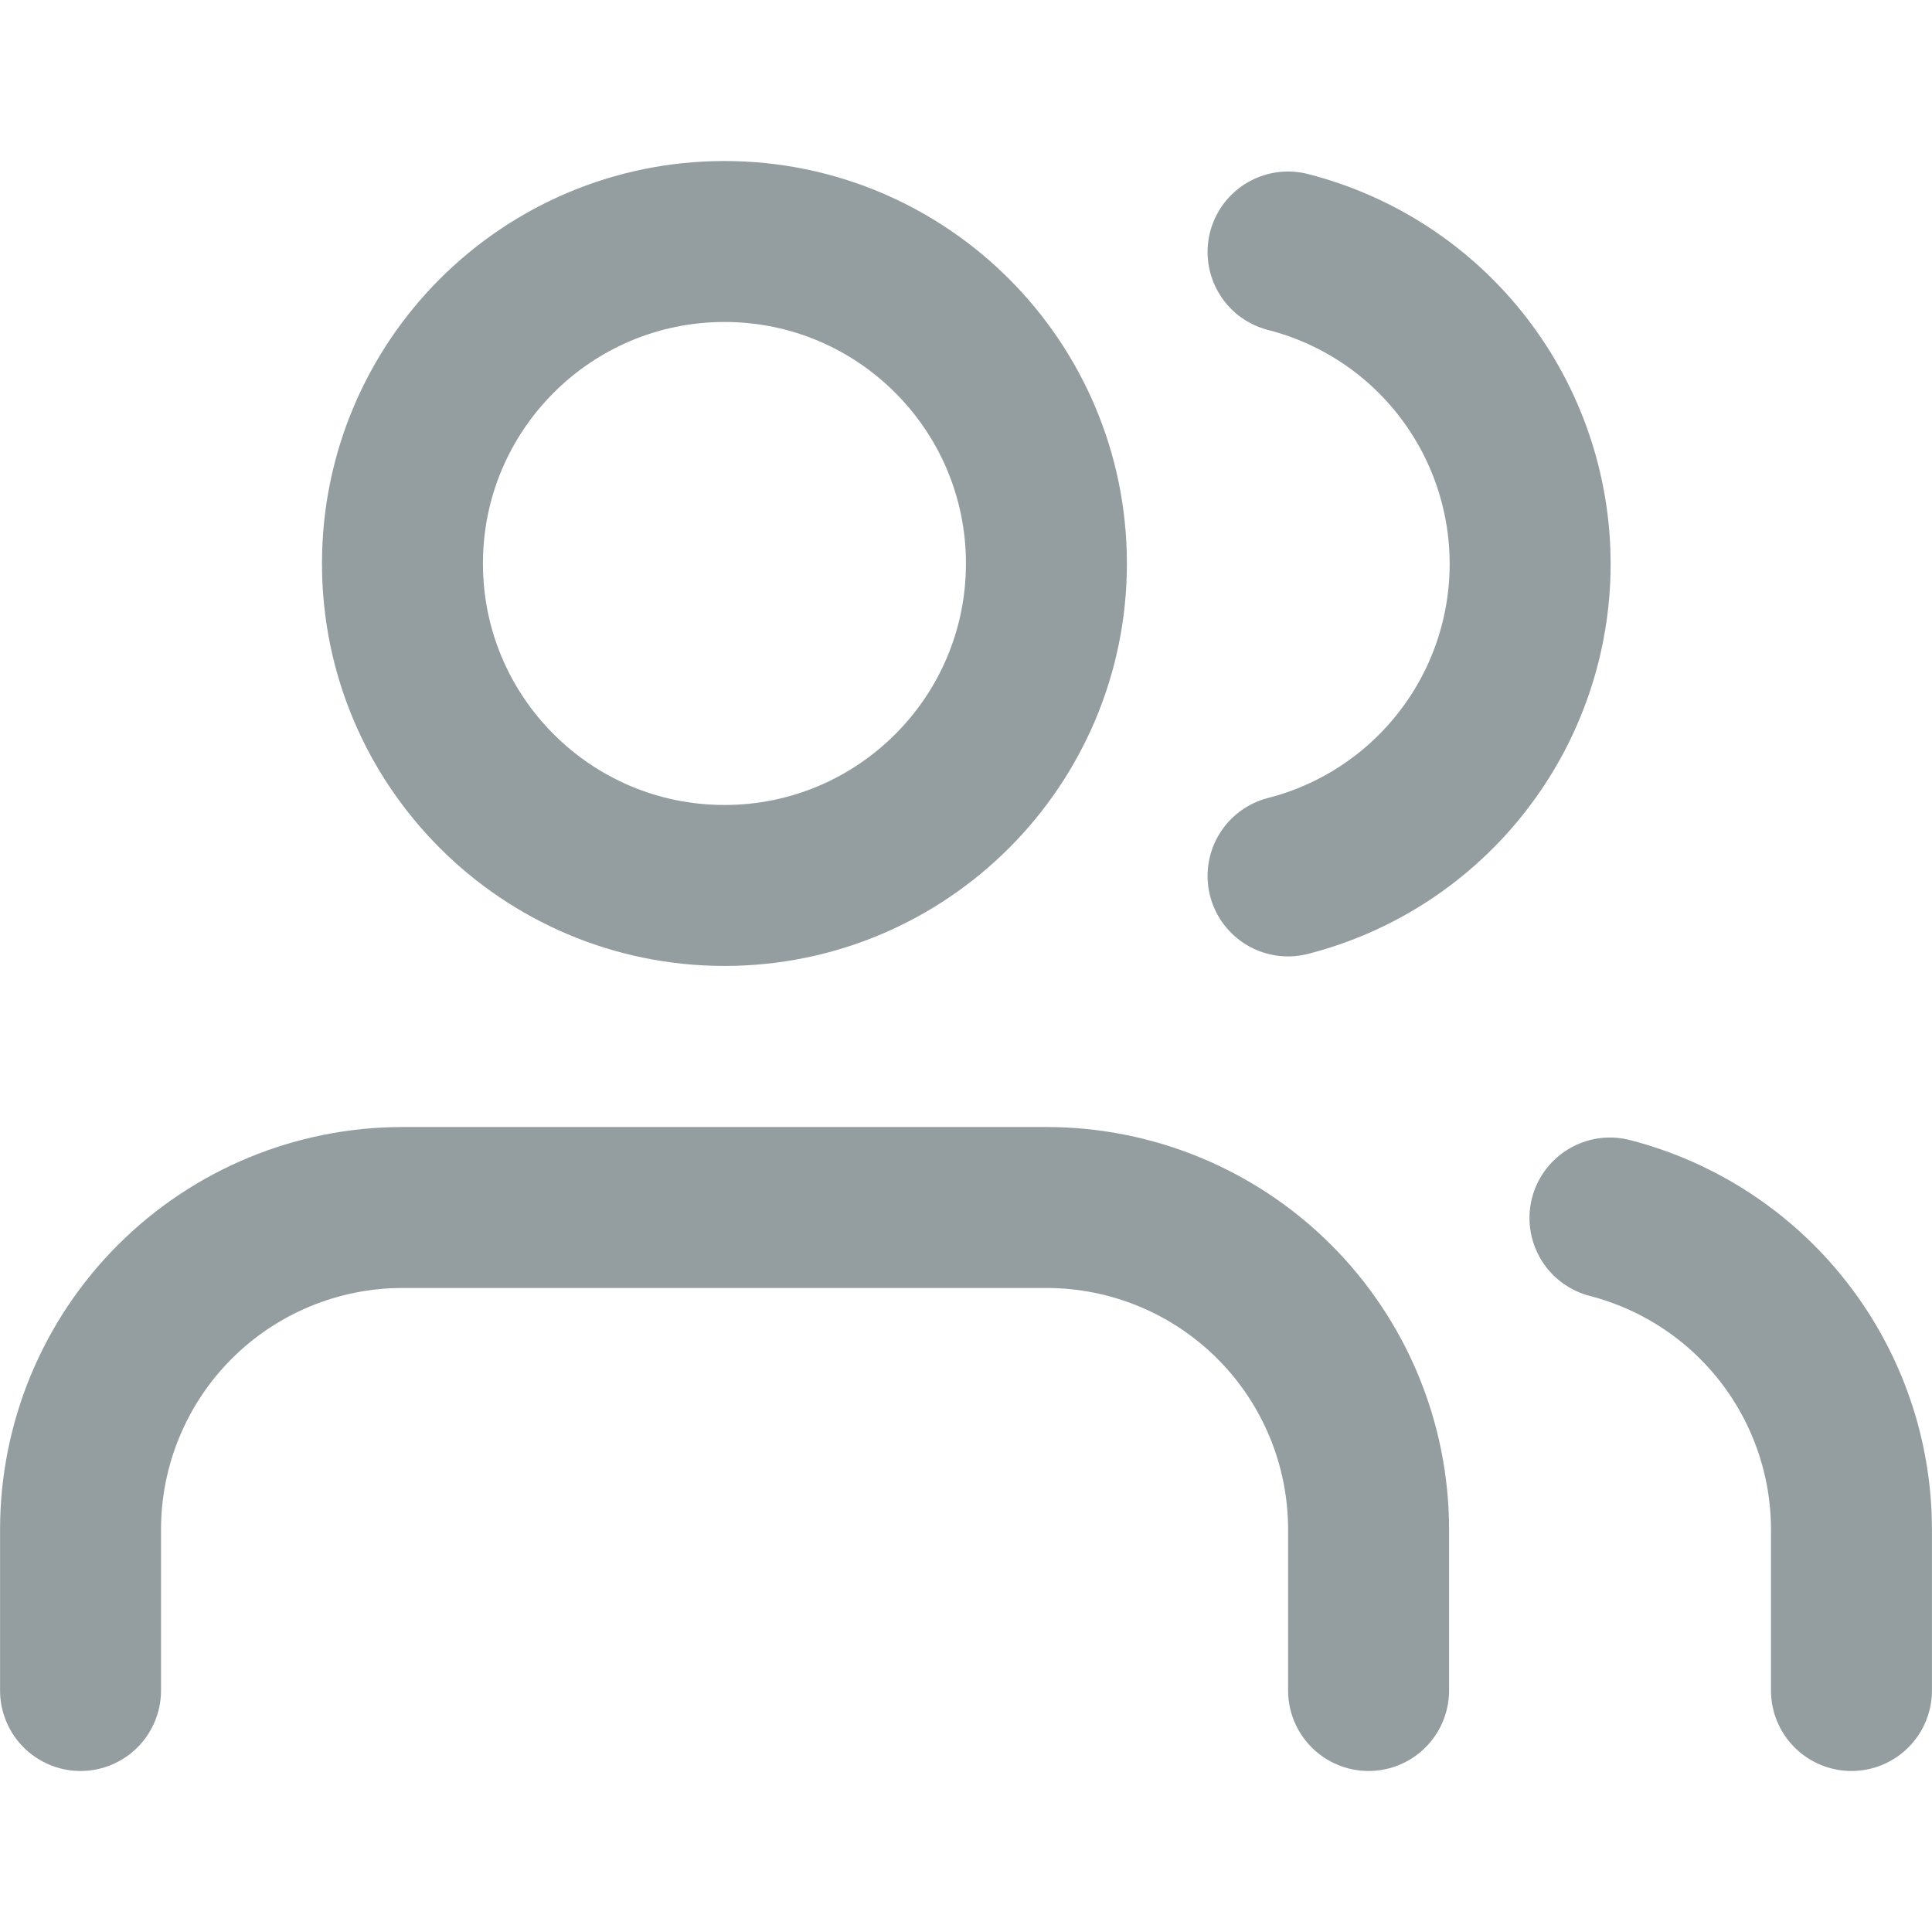
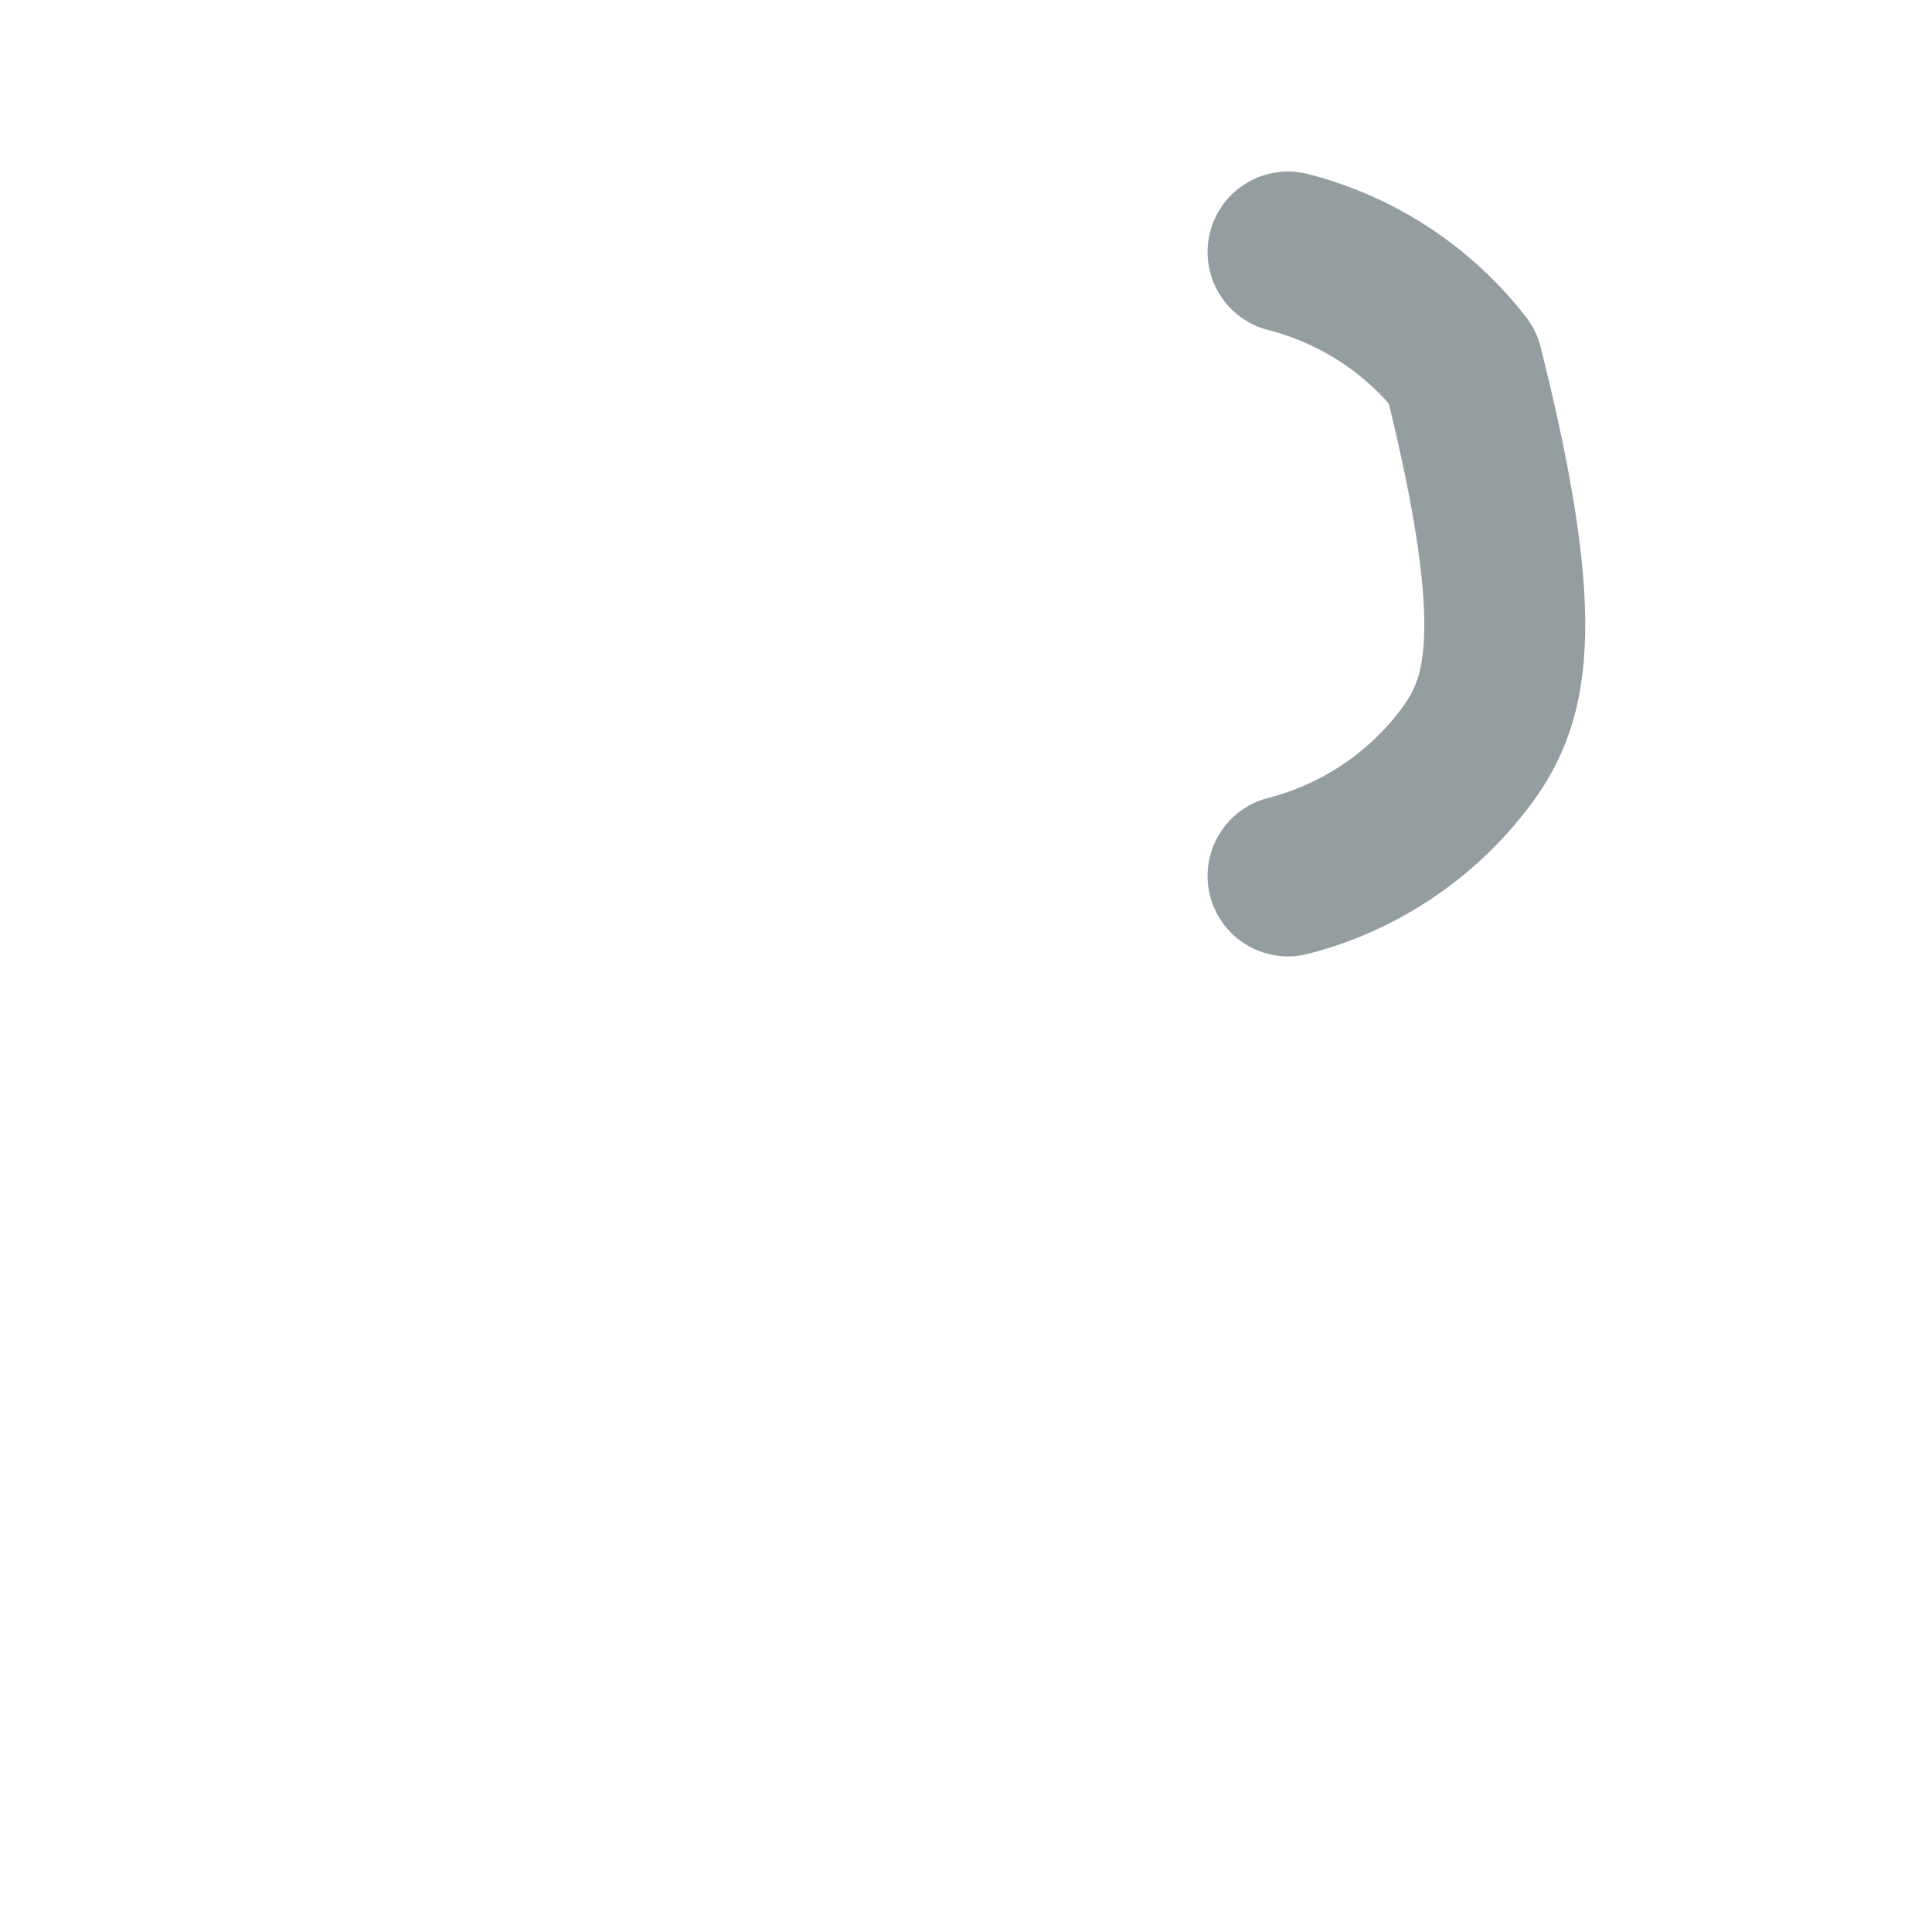
<svg xmlns="http://www.w3.org/2000/svg" width="16" height="16" viewBox="0 0 16 16" fill="none">
-   <path d="M11.334 14V12.667C11.334 11.959 11.053 11.281 10.553 10.781C10.053 10.281 9.374 10 8.667 10H3.334C2.626 10 1.948 10.281 1.448 10.781C0.948 11.281 0.667 11.959 0.667 12.667V14" stroke="#949EA0" stroke-width="1.333" stroke-linecap="round" stroke-linejoin="round" />
-   <path d="M6 7.333C7.472 7.333 8.666 6.139 8.666 4.667C8.666 3.194 7.472 2 6 2C4.527 2 3.333 3.194 3.333 4.667C3.333 6.139 4.527 7.333 6 7.333Z" stroke="#949EA0" stroke-width="1.333" stroke-linecap="round" stroke-linejoin="round" />
-   <path d="M15.333 14V12.667C15.333 12.076 15.136 11.502 14.774 11.035C14.412 10.568 13.905 10.235 13.333 10.087" stroke="#949EA0" stroke-width="1.333" stroke-linecap="round" stroke-linejoin="round" />
-   <path d="M10.667 2.087C11.241 2.234 11.749 2.567 12.112 3.035C12.475 3.503 12.672 4.078 12.672 4.67C12.672 5.262 12.475 5.838 12.112 6.305C11.749 6.773 11.241 7.107 10.667 7.254" stroke="#949EA0" stroke-width="1.333" stroke-linecap="round" stroke-linejoin="round" />
+   <path d="M10.667 2.087C11.241 2.234 11.749 2.567 12.112 3.035C12.672 5.262 12.475 5.838 12.112 6.305C11.749 6.773 11.241 7.107 10.667 7.254" stroke="#949EA0" stroke-width="1.333" stroke-linecap="round" stroke-linejoin="round" />
</svg>